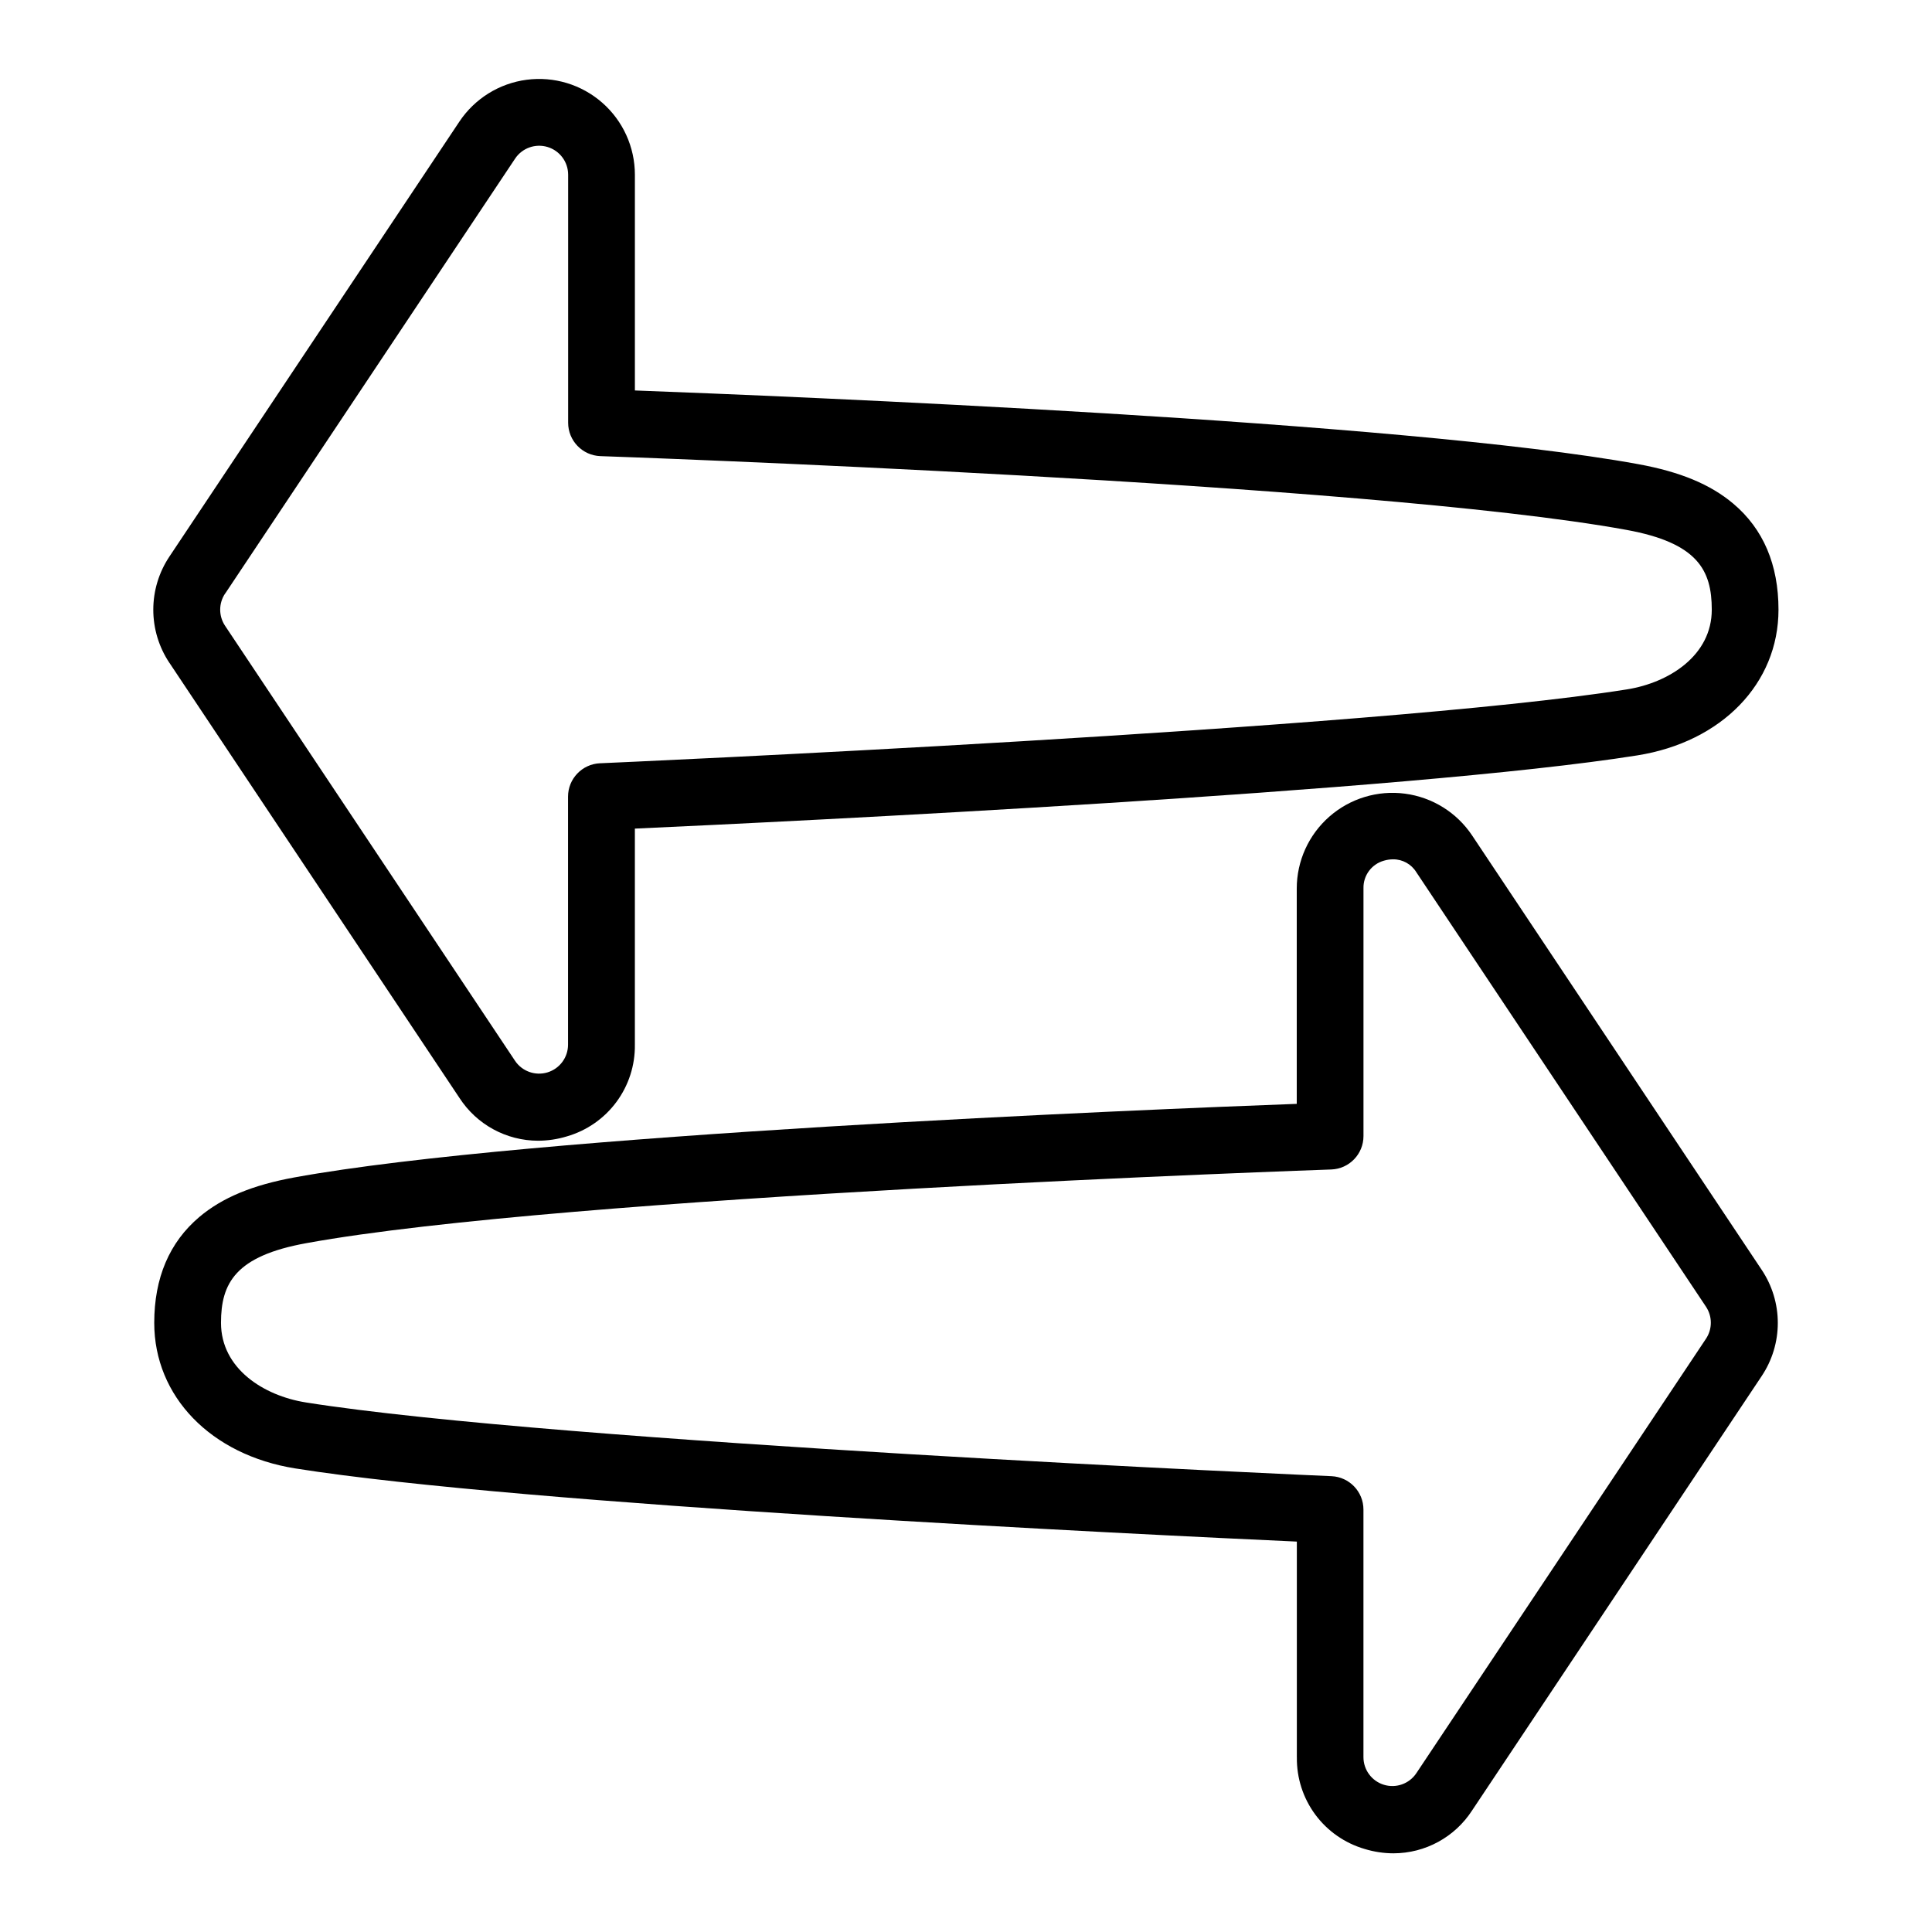
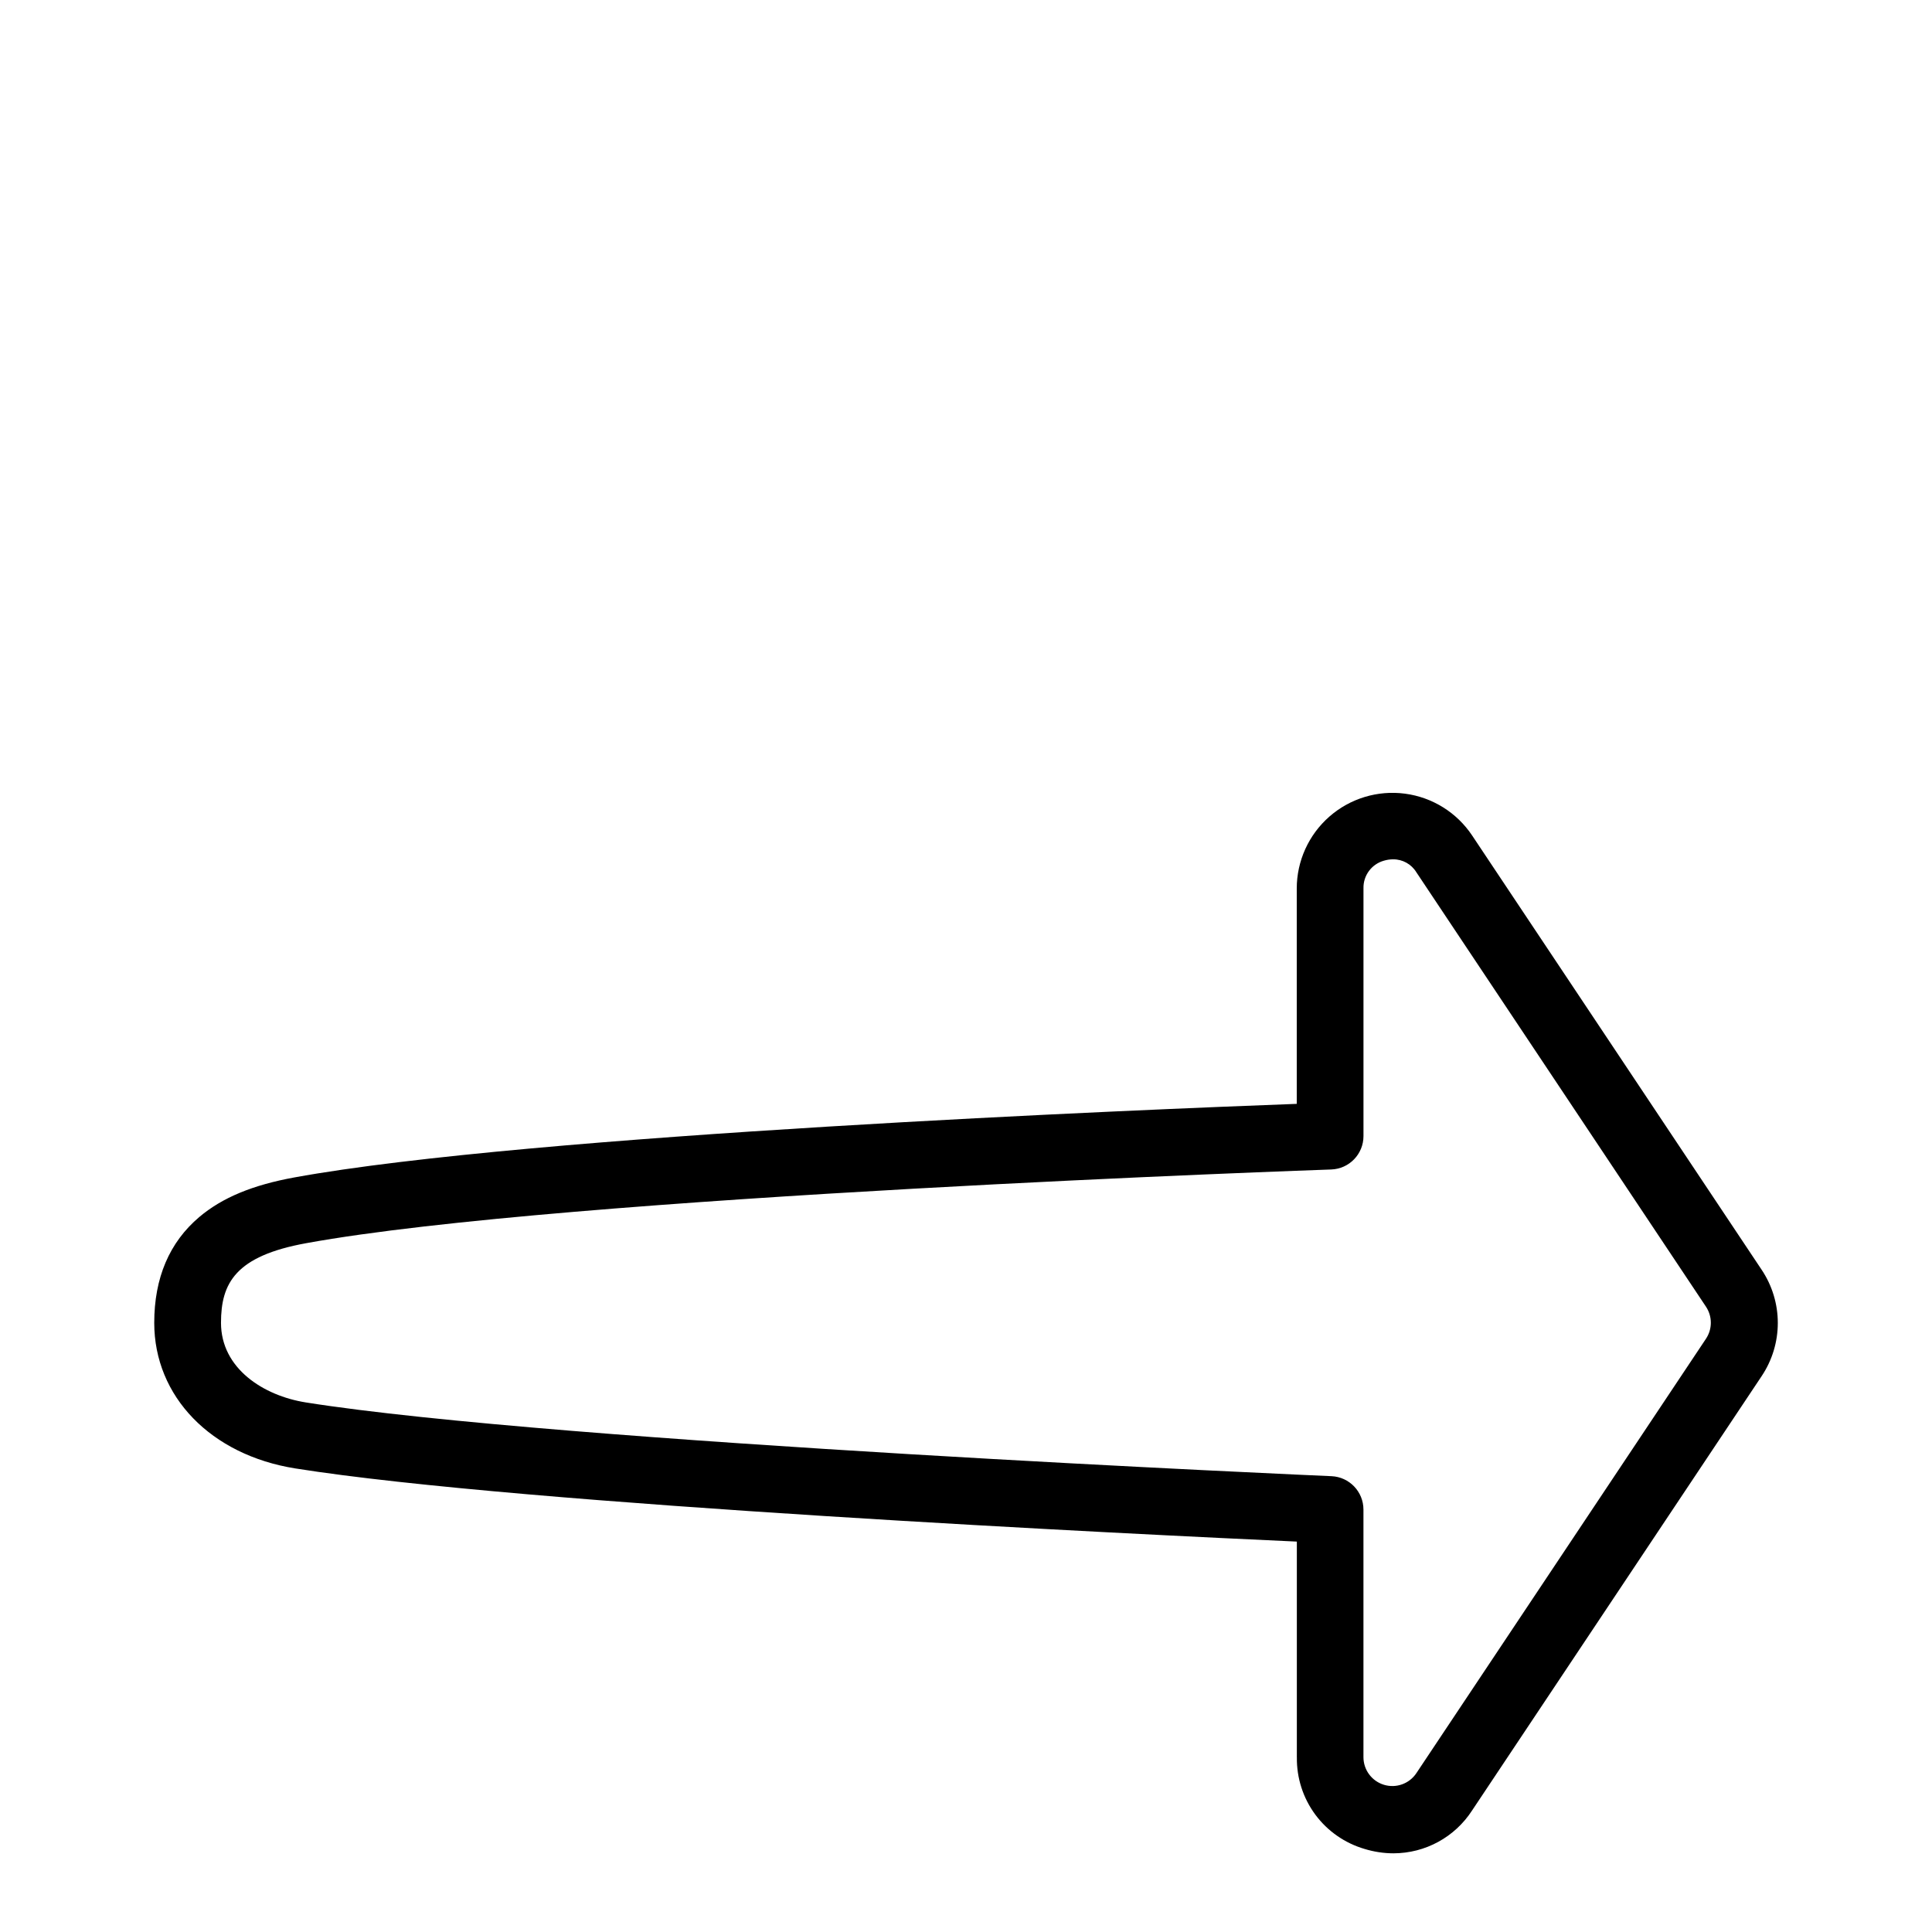
<svg xmlns="http://www.w3.org/2000/svg" fill="#000000" width="800px" height="800px" version="1.1" viewBox="144 144 512 512">
  <g>
    <path d="m505.66 634c2.473 0.754 5.043 1.145 7.625 1.148 8.422-0.012 16.262-4.285 20.832-11.355l76.754-115.13c2.781-4.164 4.266-9.059 4.266-14.07 0-5.008-1.484-9.906-4.266-14.07l-76.754-115.13c-4.055-6.074-10.531-10.105-17.773-11.062s-14.543 1.254-20.039 6.07c-5.492 4.812-8.648 11.758-8.652 19.062v57.07c-39.793 1.477-203.25 8.117-265.61 19.492-11.129 2.027-19.141 5.363-25.211 10.48-7.93 6.699-11.957 16.137-11.957 28.062 0 19.523 15.016 35.02 37.391 38.582 60.605 9.645 225.58 17.574 265.41 19.387v57.191l0.008 0.004c-0.074 5.453 1.645 10.781 4.891 15.168 3.25 4.383 7.848 7.578 13.086 9.098zm-280.66-118.35c-11.168-1.781-22.434-8.984-22.434-21.086 0-10.488 3.789-17.711 22.633-21.117 68.445-12.488 269.62-19.453 271.59-19.523h-0.004c4.769-0.164 8.555-4.082 8.551-8.855v-65.664c-0.082-3.394 2.156-6.414 5.434-7.32 0.781-0.234 1.594-0.352 2.41-0.355 2.516-0.02 4.856 1.277 6.168 3.426l76.754 115.13c1.715 2.574 1.715 5.926 0 8.5l-76.754 115.13c-1.871 2.805-5.359 4.055-8.586 3.074-3.227-0.977-5.434-3.953-5.434-7.324v-65.605c0.004-4.742-3.734-8.648-8.473-8.855-2.019-0.078-205.18-8.941-271.85-19.551z" />
-     <path d="m188.9 319.66 76.852 115.29c4.578 7.07 12.422 11.344 20.844 11.355 2.582-0.008 5.152-0.395 7.625-1.148 5.254-1.516 9.863-4.711 13.121-9.102 3.258-4.391 4.981-9.73 4.906-15.195v-57.27c39.871-1.812 205.05-9.75 265.68-19.406 22.367-3.562 37.391-19.07 37.391-38.613 0-11.926-4.023-21.383-11.965-28.082-6.07-5.125-14.082-8.453-25.23-10.488-62.383-11.383-226.04-18.035-265.87-19.523v-57.18c-0.004-7.309-3.156-14.266-8.656-19.082-5.5-4.82-12.809-7.031-20.059-6.074-7.246 0.957-13.73 4.996-17.789 11.074l-76.859 115.29c-2.781 4.168-4.266 9.062-4.266 14.074s1.484 9.91 4.266 14.078zm14.762-18.344 76.852-115.29c1.879-2.805 5.371-4.051 8.602-3.07 3.234 0.98 5.445 3.957 5.449 7.332v65.73c-0.004 4.777 3.781 8.691 8.551 8.859 2.027 0.07 203.36 7.047 271.89 19.543 18.875 3.445 22.633 10.648 22.633 21.156 0 12.121-11.285 19.336-22.465 21.117-66.746 10.617-270.12 19.492-272.16 19.582l-0.004-0.004c-4.738 0.207-8.477 4.113-8.473 8.855v65.734c-0.004 3.375-2.215 6.352-5.445 7.332-3.234 0.98-6.727-0.27-8.605-3.074l-76.848-115.29c-1.715-2.578-1.715-5.934 0-8.512z" />
  </g>
</svg>